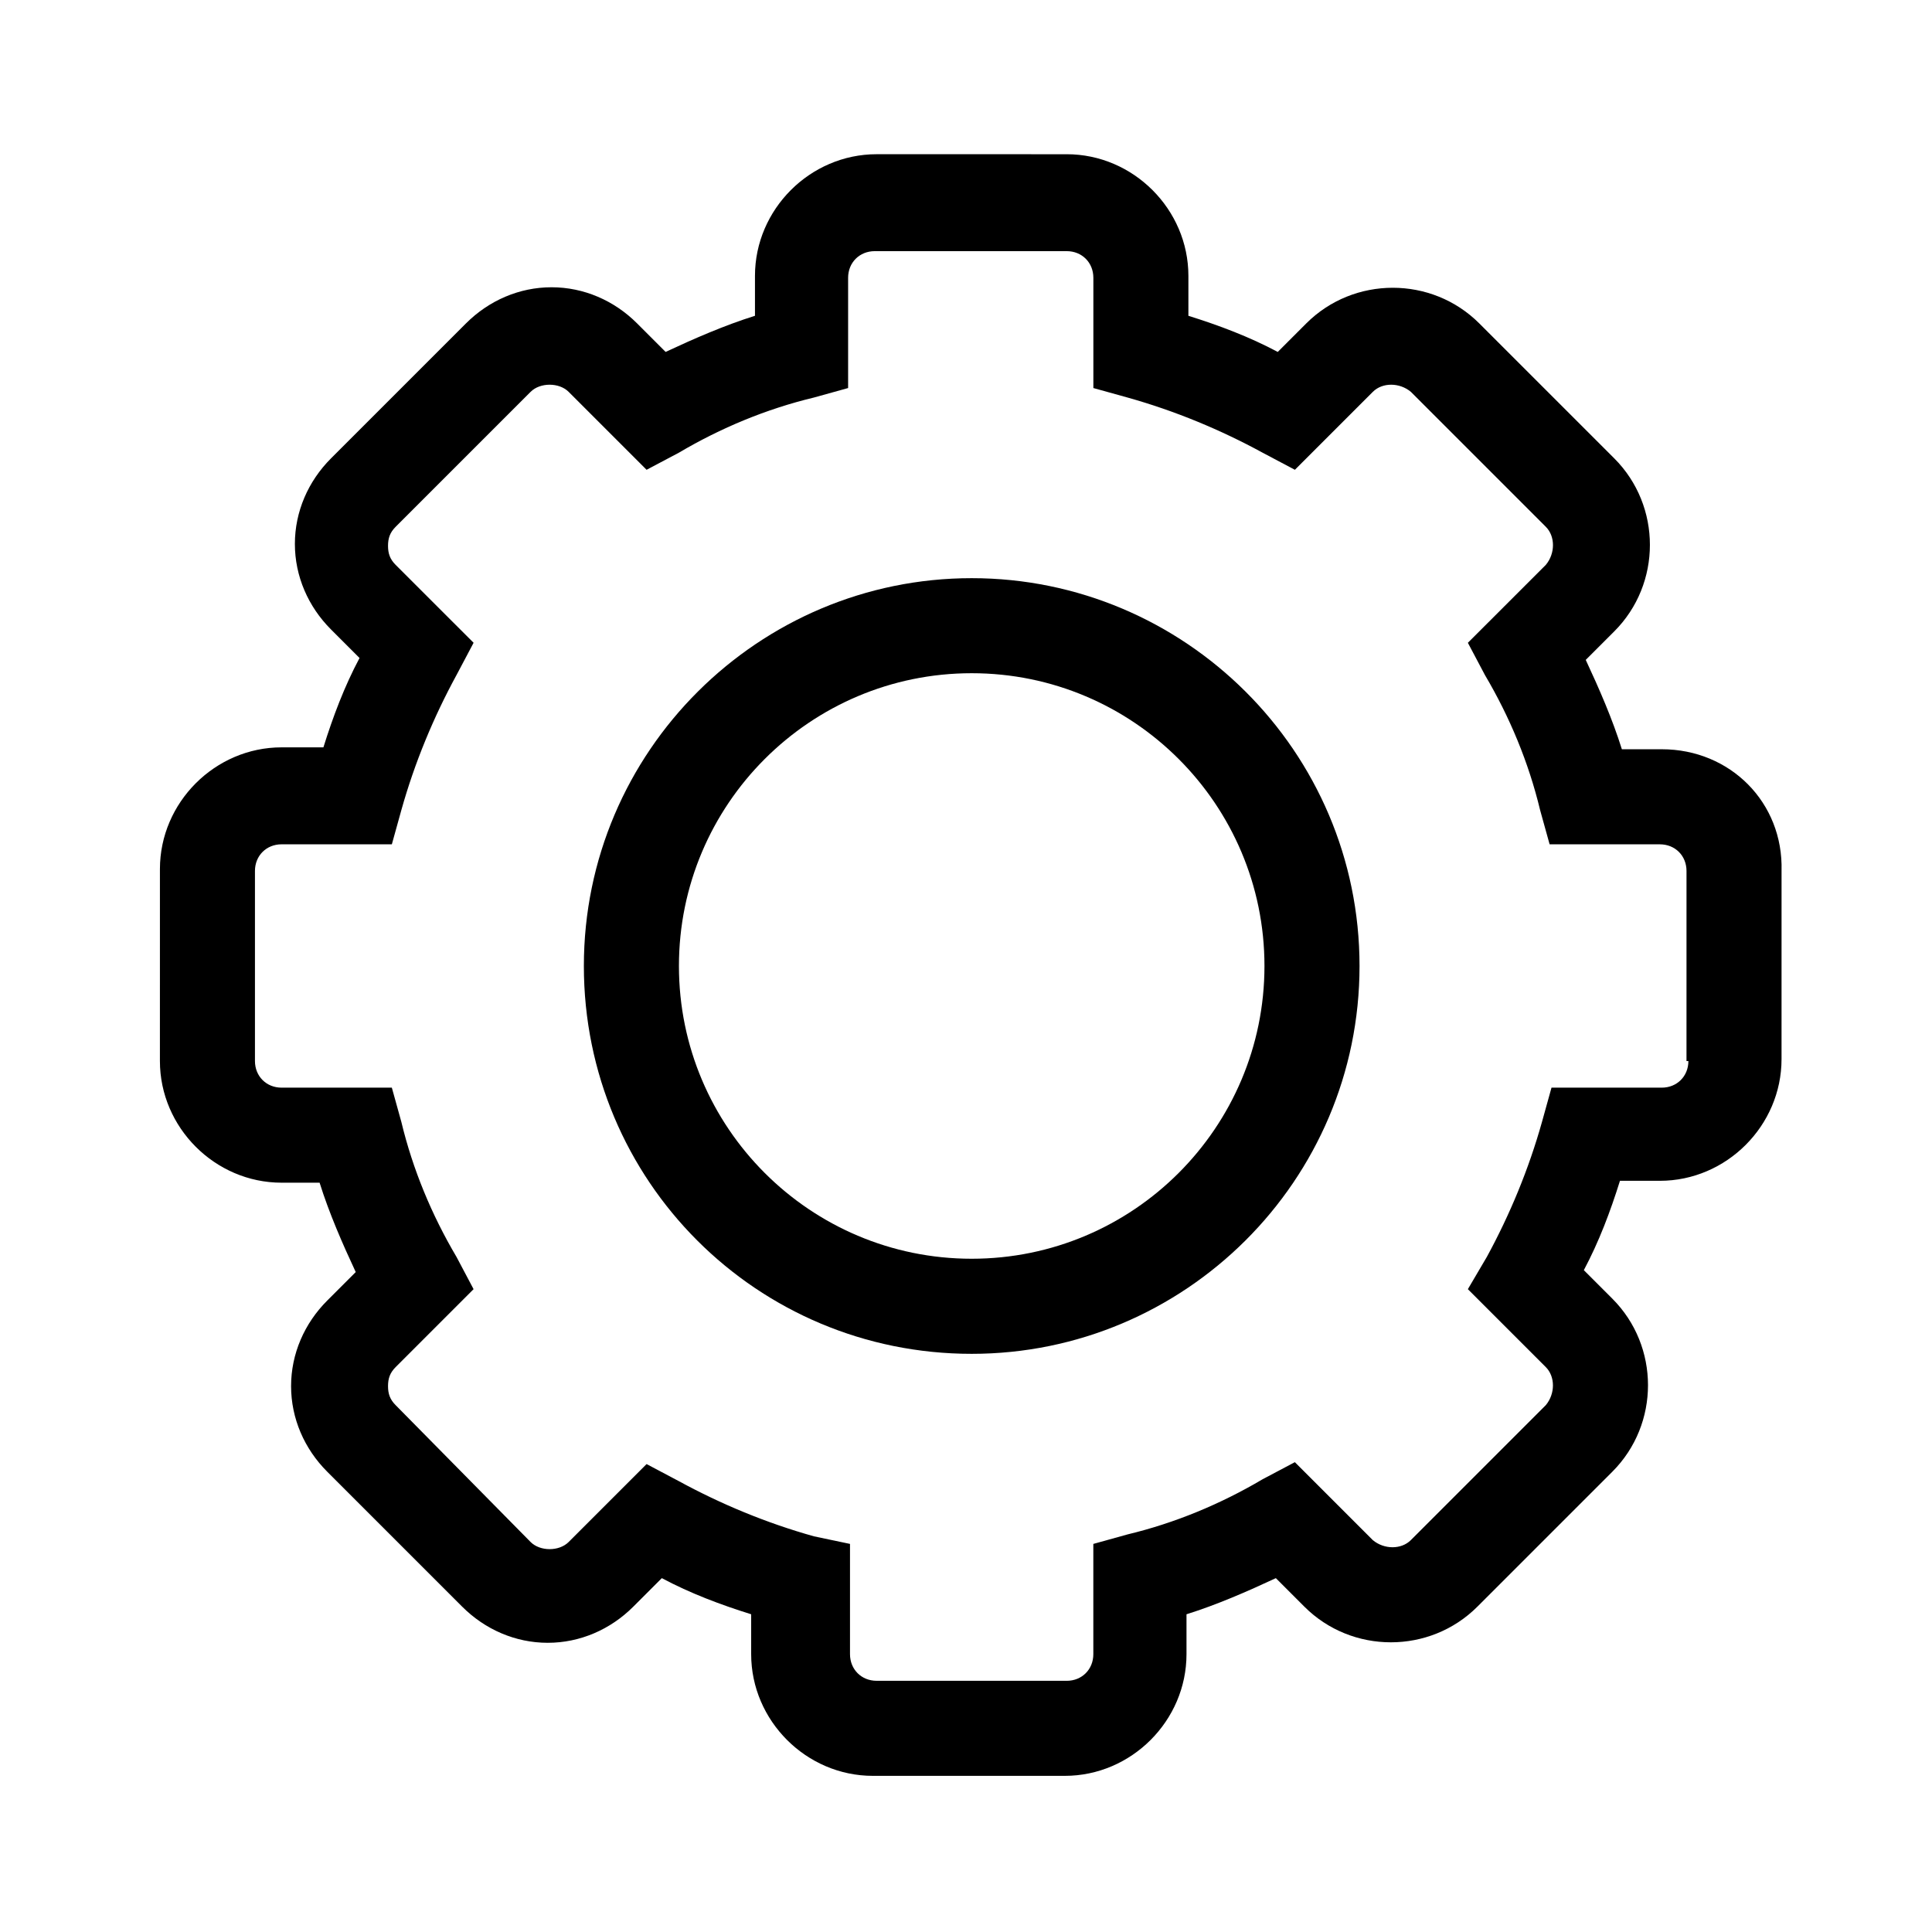
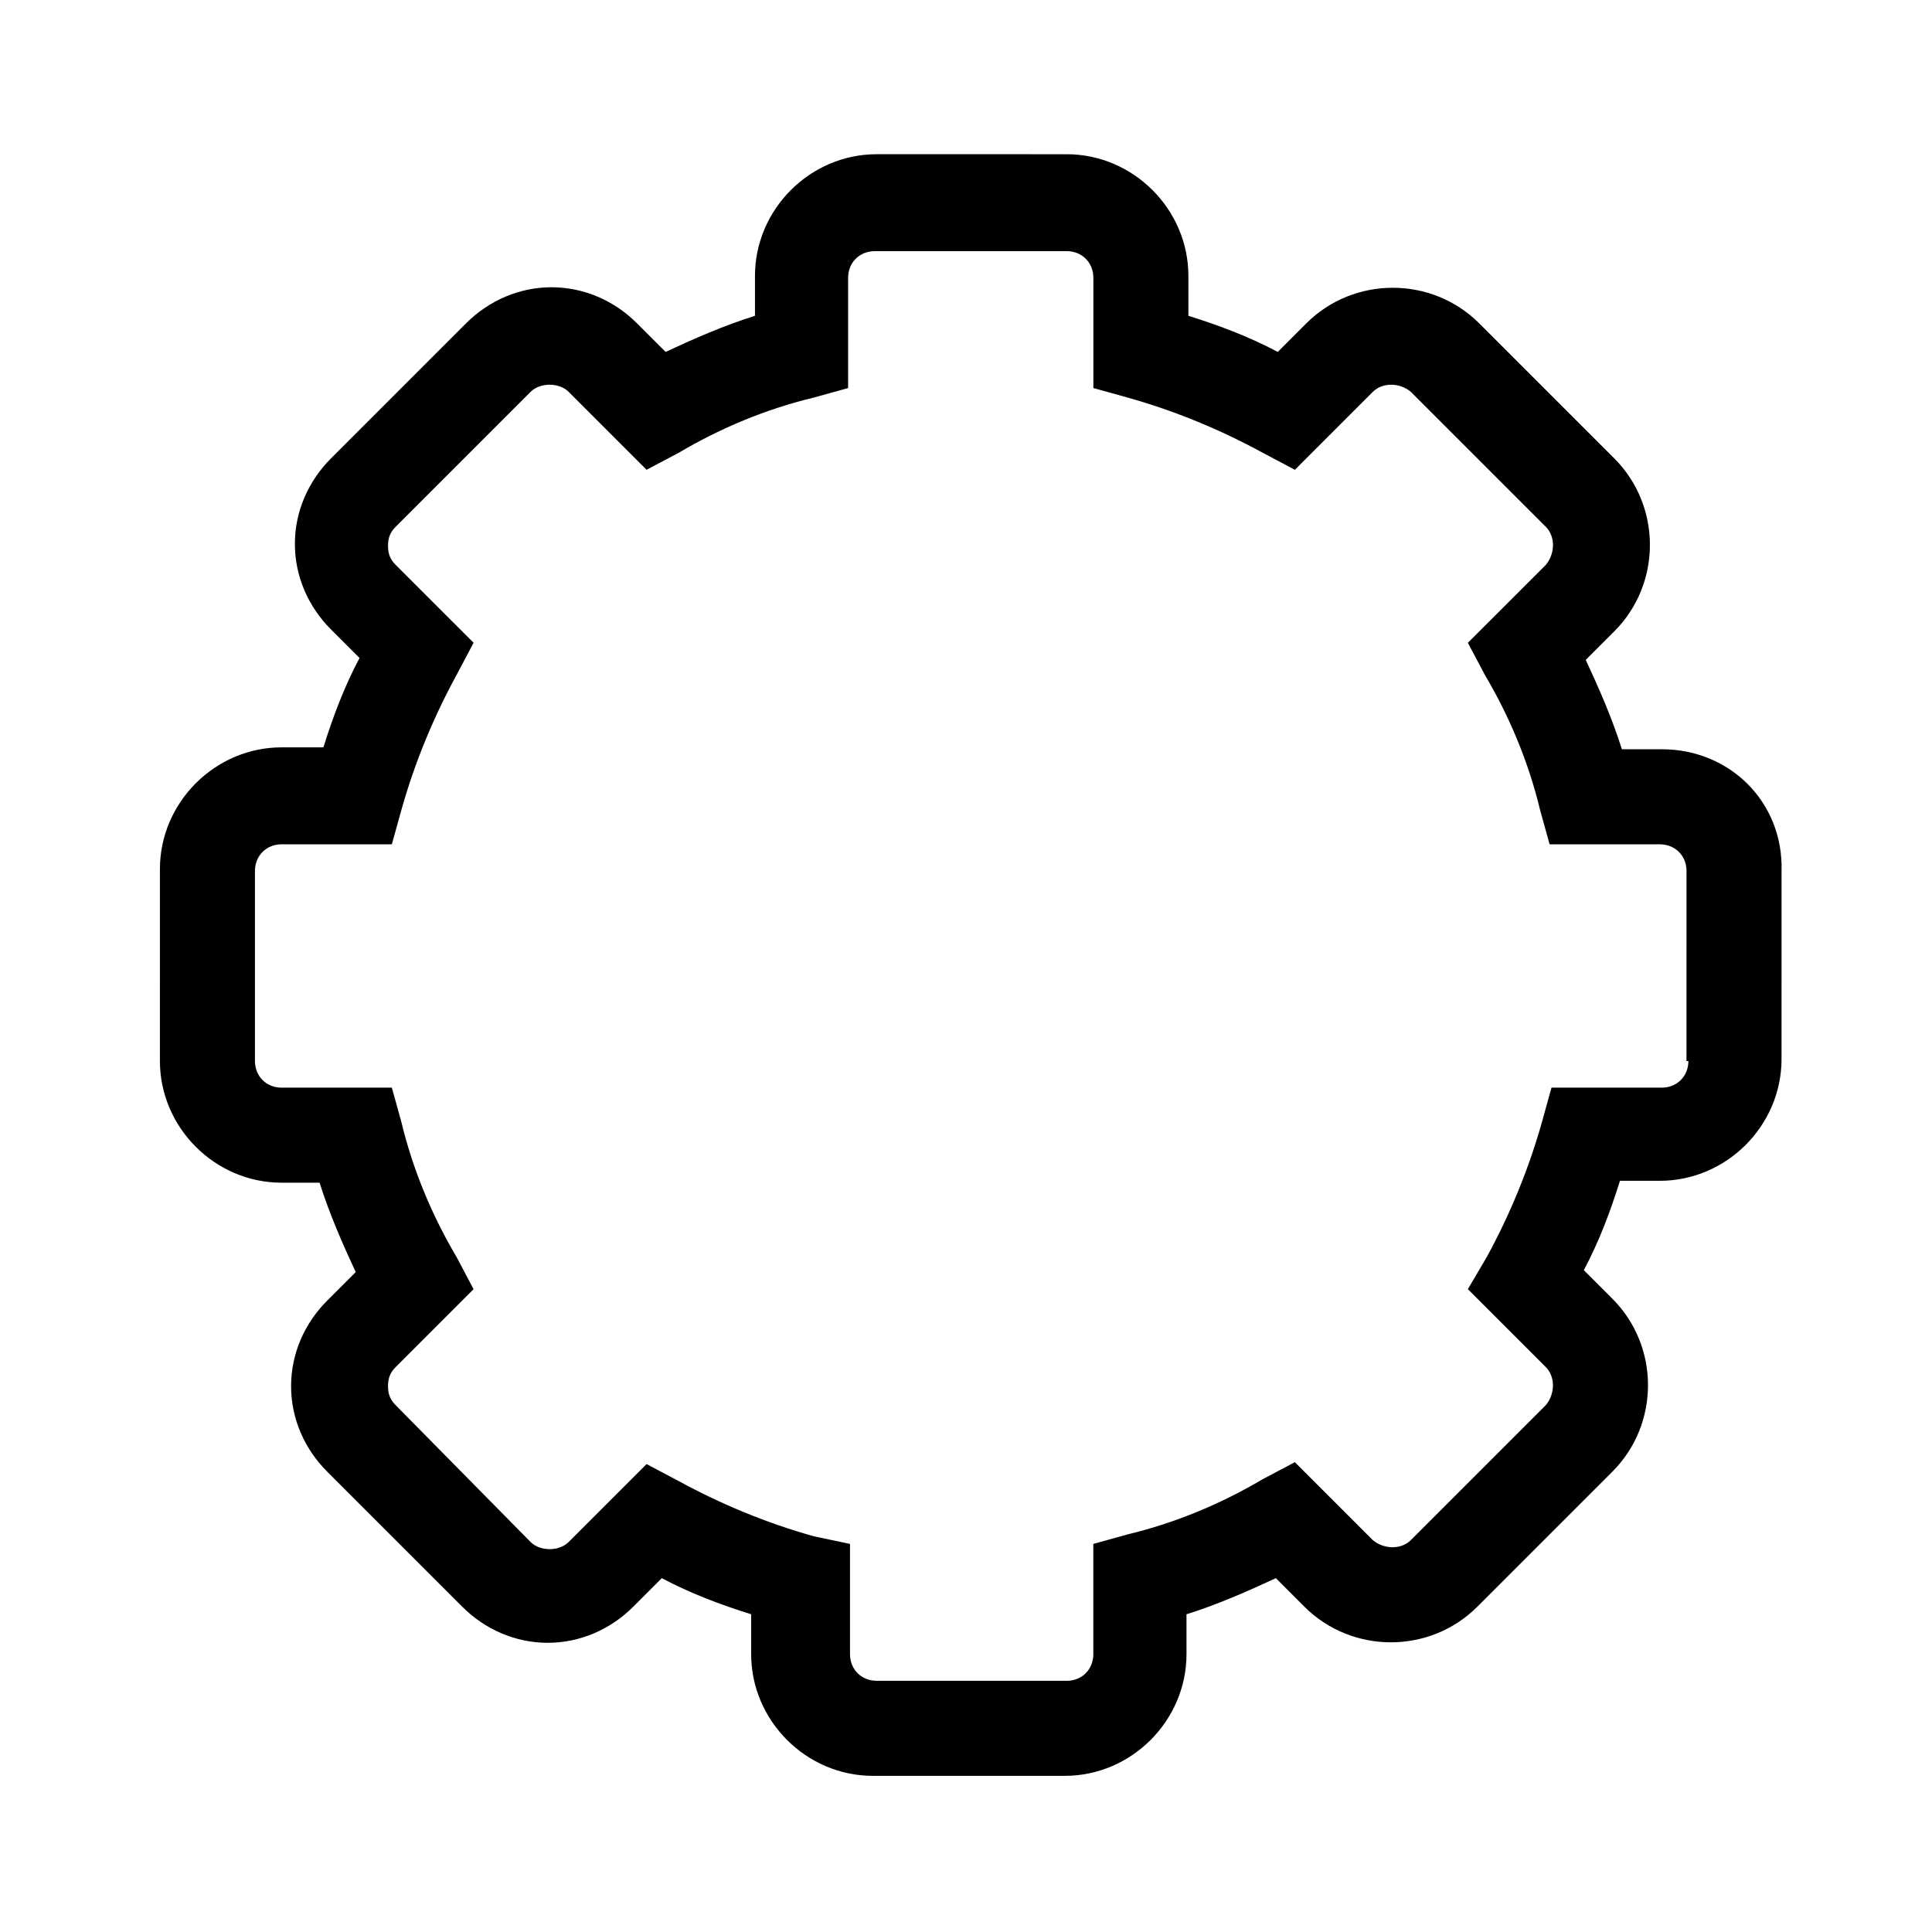
<svg xmlns="http://www.w3.org/2000/svg" fill="#000000" width="800px" height="800px" version="1.1" viewBox="144 144 512 512">
  <g>
    <path d="m584.39 342.56h-10.578c-2.519-8.062-6.047-16.121-9.574-23.68l7.559-7.559c12.594-12.594 12.594-33.25 0-45.848l-35.773-35.766c-12.594-12.594-33.25-12.594-45.848 0l-7.559 7.559c-7.559-4.031-15.617-7.055-23.68-9.574v-10.578c0-17.633-14.609-32.242-32.242-32.242l-50.379-0.004c-17.633 0-32.242 14.609-32.242 32.242v10.578c-8.062 2.519-16.121 6.047-23.68 9.574l-7.559-7.559c-6.047-6.047-14.105-9.574-22.672-9.574-8.566 0-16.625 3.527-22.672 9.574l-35.77 35.77c-6.047 6.047-9.574 14.105-9.574 22.672 0 8.566 3.527 16.625 9.574 22.672l7.559 7.559c-4.031 7.559-7.055 15.617-9.574 23.68h-11.082c-17.633 0-32.242 14.609-32.242 32.242l-0.004 50.887c0 17.633 14.609 32.242 32.242 32.242l10.078 0.004c2.519 8.062 6.047 16.121 9.574 23.68l-7.559 7.559c-6.047 6.047-9.574 14.105-9.574 22.672s3.527 16.625 9.574 22.672l35.77 35.77c6.047 6.047 14.105 9.574 22.672 9.574s16.625-3.527 22.672-9.574l7.559-7.559c7.559 4.031 15.617 7.055 23.68 9.574v10.578c0 17.633 14.609 32.242 32.242 32.242h50.883c17.633 0 32.242-14.609 32.242-32.242v-10.578c8.062-2.519 16.121-6.047 23.68-9.574l7.559 7.559c12.594 12.594 33.25 12.594 45.848 0l35.77-35.77c12.594-12.594 12.594-33.25 0-45.848l-7.559-7.559c4.031-7.559 7.055-15.617 9.574-23.68h10.578c17.633 0 32.242-14.609 32.242-32.242l0.004-49.879c0.504-18.137-13.602-32.246-31.738-32.246zm7.051 82.625c0 4.031-3.023 7.055-7.055 7.055h-29.223l-2.519 9.07c-3.527 12.594-8.566 24.688-14.609 35.77l-5.035 8.562 20.656 20.656c2.519 2.519 2.519 7.055 0 10.078l-35.77 35.77c-2.519 2.519-7.055 2.519-10.078 0l-20.656-20.656-8.566 4.535c-11.082 6.551-23.176 11.586-35.77 14.609l-9.07 2.519v29.223c0 4.031-3.023 7.055-7.055 7.055l-50.375-0.004c-4.031 0-7.055-3.023-7.055-7.055v-29.223l-9.57-2.012c-12.594-3.527-24.688-8.566-35.77-14.609l-8.566-4.535-20.656 20.656c-2.519 2.519-7.559 2.519-10.078 0l-35.77-36.273c-1.512-1.512-2.016-3.023-2.016-5.039s0.504-3.527 2.016-5.039l20.656-20.656-4.535-8.566c-6.551-11.082-11.586-23.176-14.609-35.77l-2.519-9.07-29.219 0.004c-4.031 0-7.055-3.023-7.055-7.055v-50.379c0-4.031 3.023-7.055 7.055-7.055h29.223l2.519-9.07c3.527-12.594 8.566-24.688 14.609-35.77l4.535-8.566-20.66-20.652c-1.512-1.512-2.016-3.023-2.016-5.039s0.504-3.527 2.016-5.039l35.77-35.77c2.519-2.519 7.559-2.519 10.078 0l20.656 20.656 8.566-4.535c11.082-6.551 23.176-11.586 35.77-14.609l9.07-2.519v-29.223c0-4.031 3.023-7.055 7.055-7.055h50.883c4.031 0 7.055 3.023 7.055 7.055v29.223l9.07 2.519c12.594 3.527 24.688 8.566 35.77 14.609l8.566 4.535 20.656-20.656c2.519-2.519 7.055-2.519 10.078 0l35.77 35.77c2.519 2.519 2.519 7.055 0 10.078l-20.664 20.656 4.535 8.566c6.551 11.082 11.586 23.176 14.609 35.77l2.519 9.07h29.223c4.031 0 7.055 3.023 7.055 7.055l-0.004 50.375z" />
-     <path d="m401.51 297.22c-56.426 0-102.78 45.848-102.78 102.78s45.848 102.78 102.78 102.78c56.426 0 102.78-45.848 102.78-102.78-0.004-56.934-46.352-102.78-102.78-102.78zm0 180.36c-42.824 0-77.586-34.762-77.586-77.586s34.762-77.586 77.586-77.586 77.586 34.762 77.586 77.586-34.766 77.586-77.586 77.586z" />
  </g>
</svg>